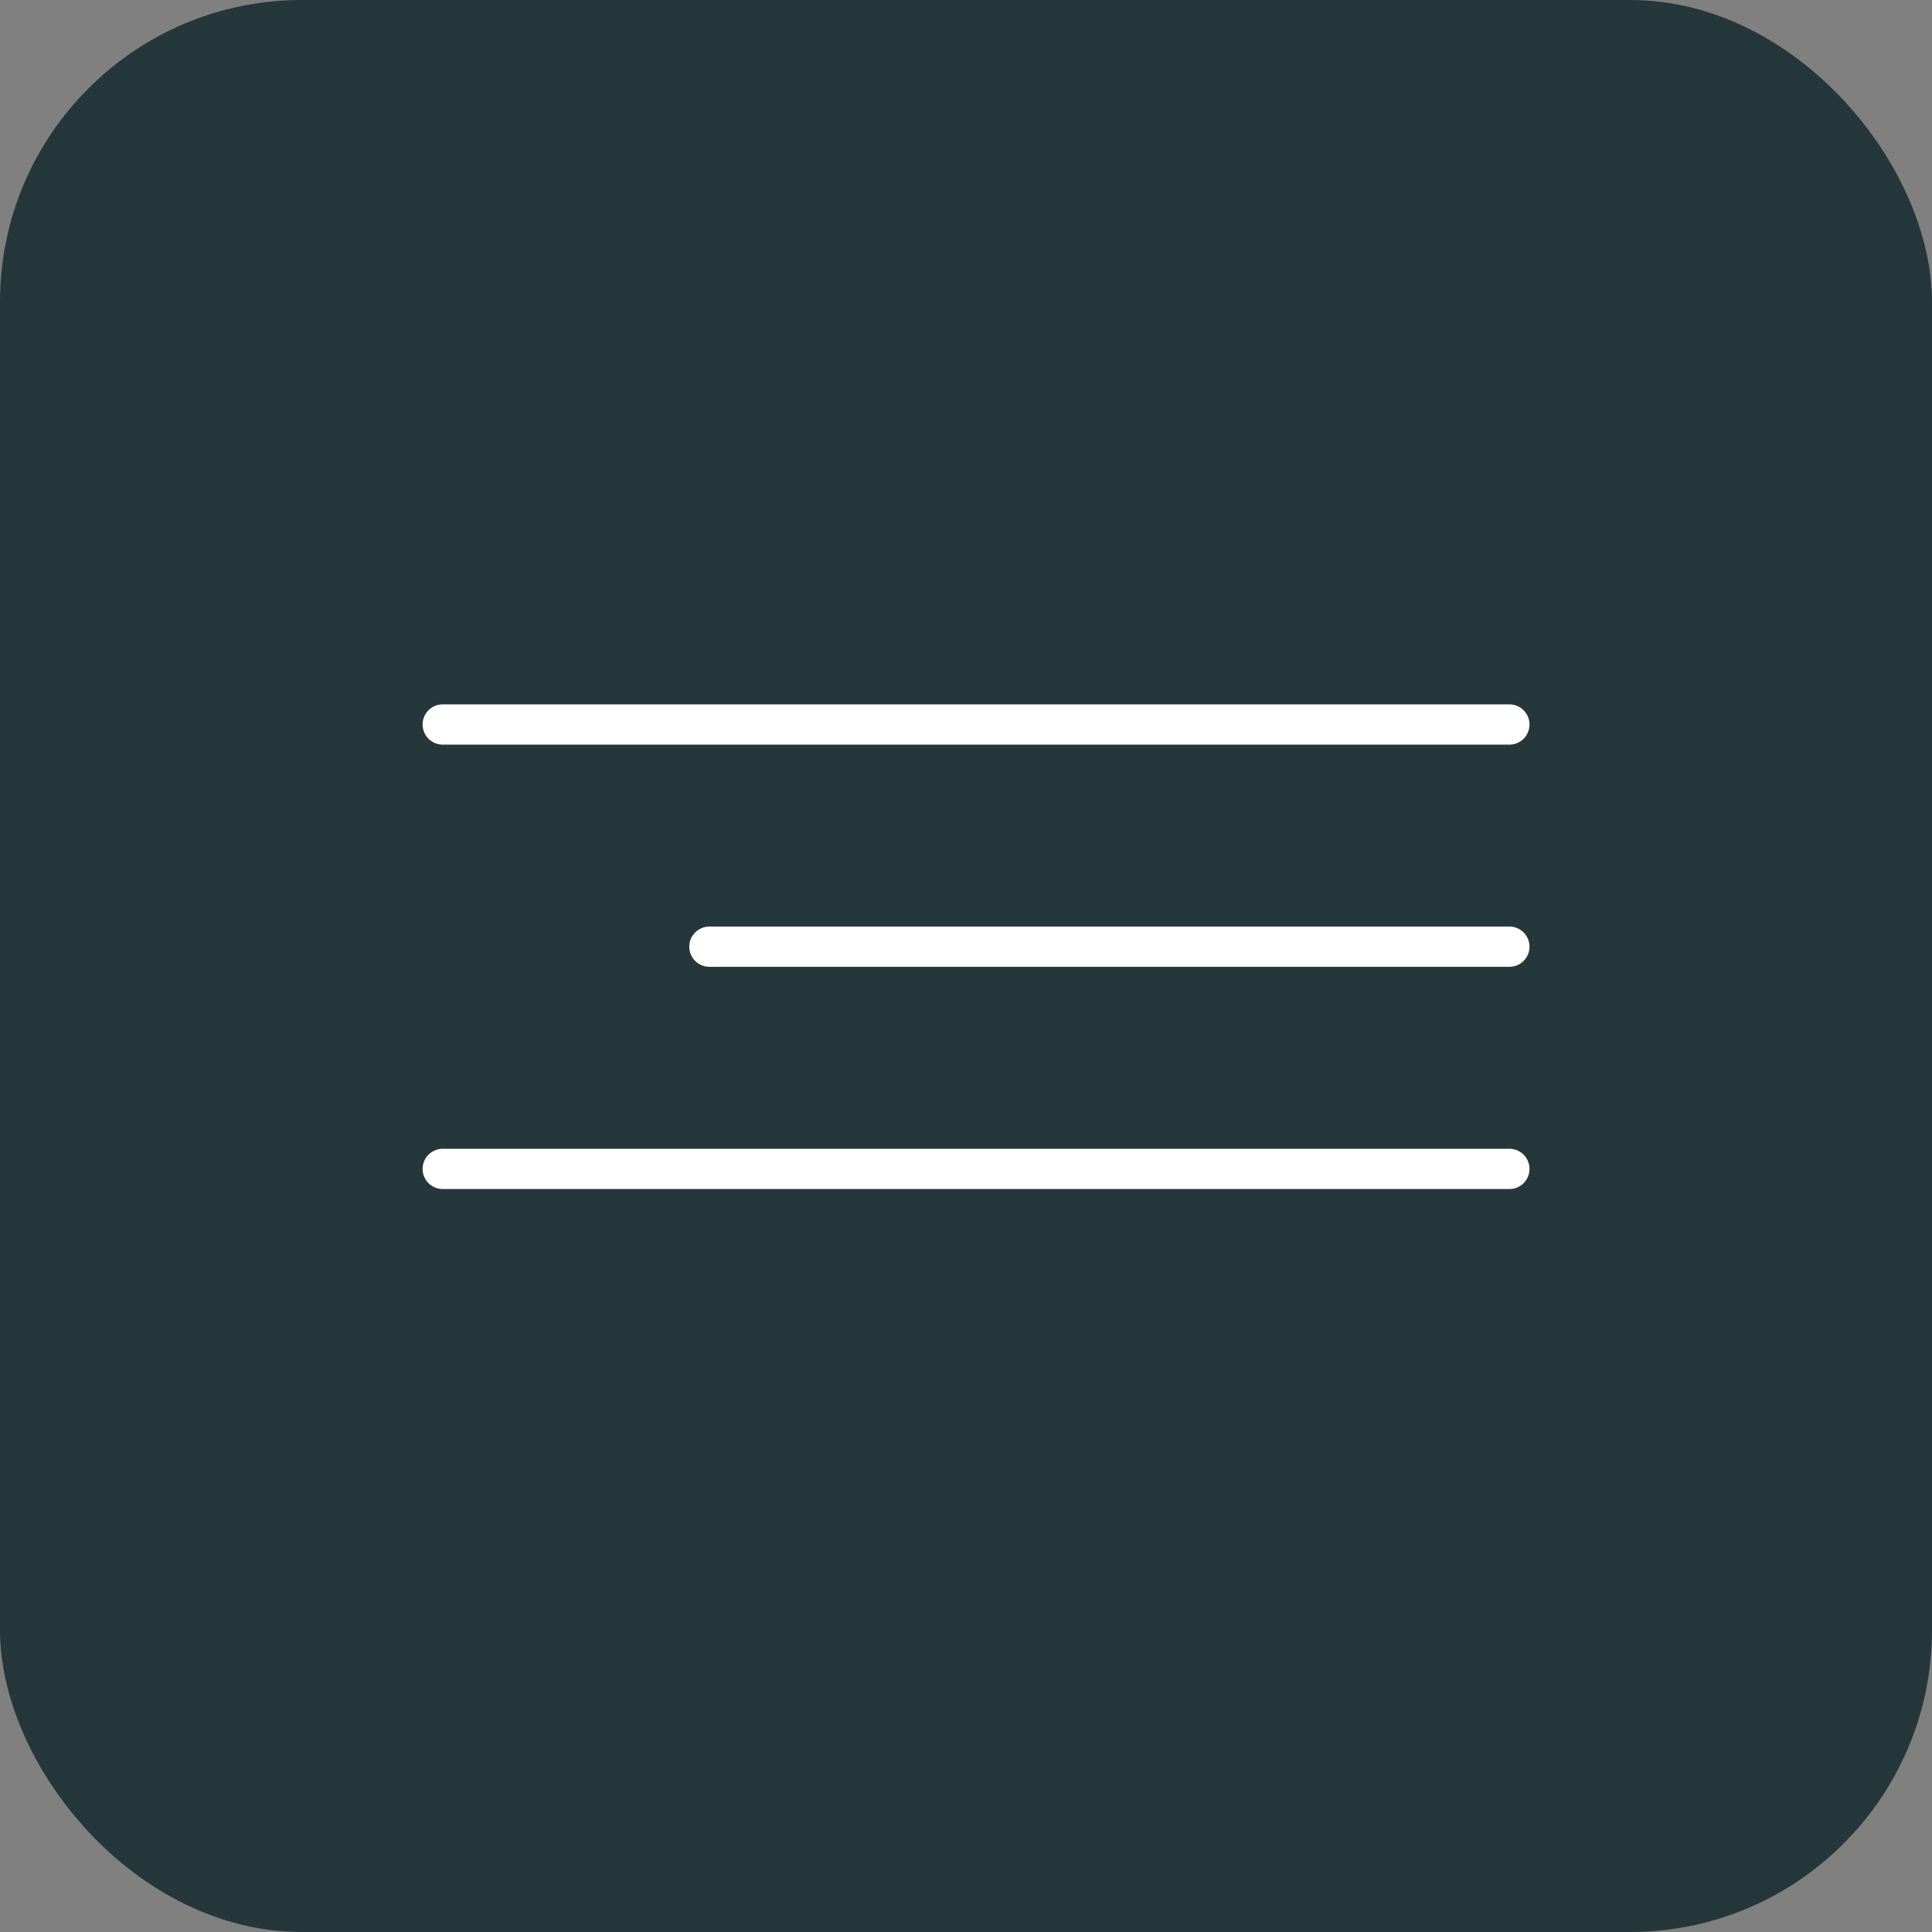
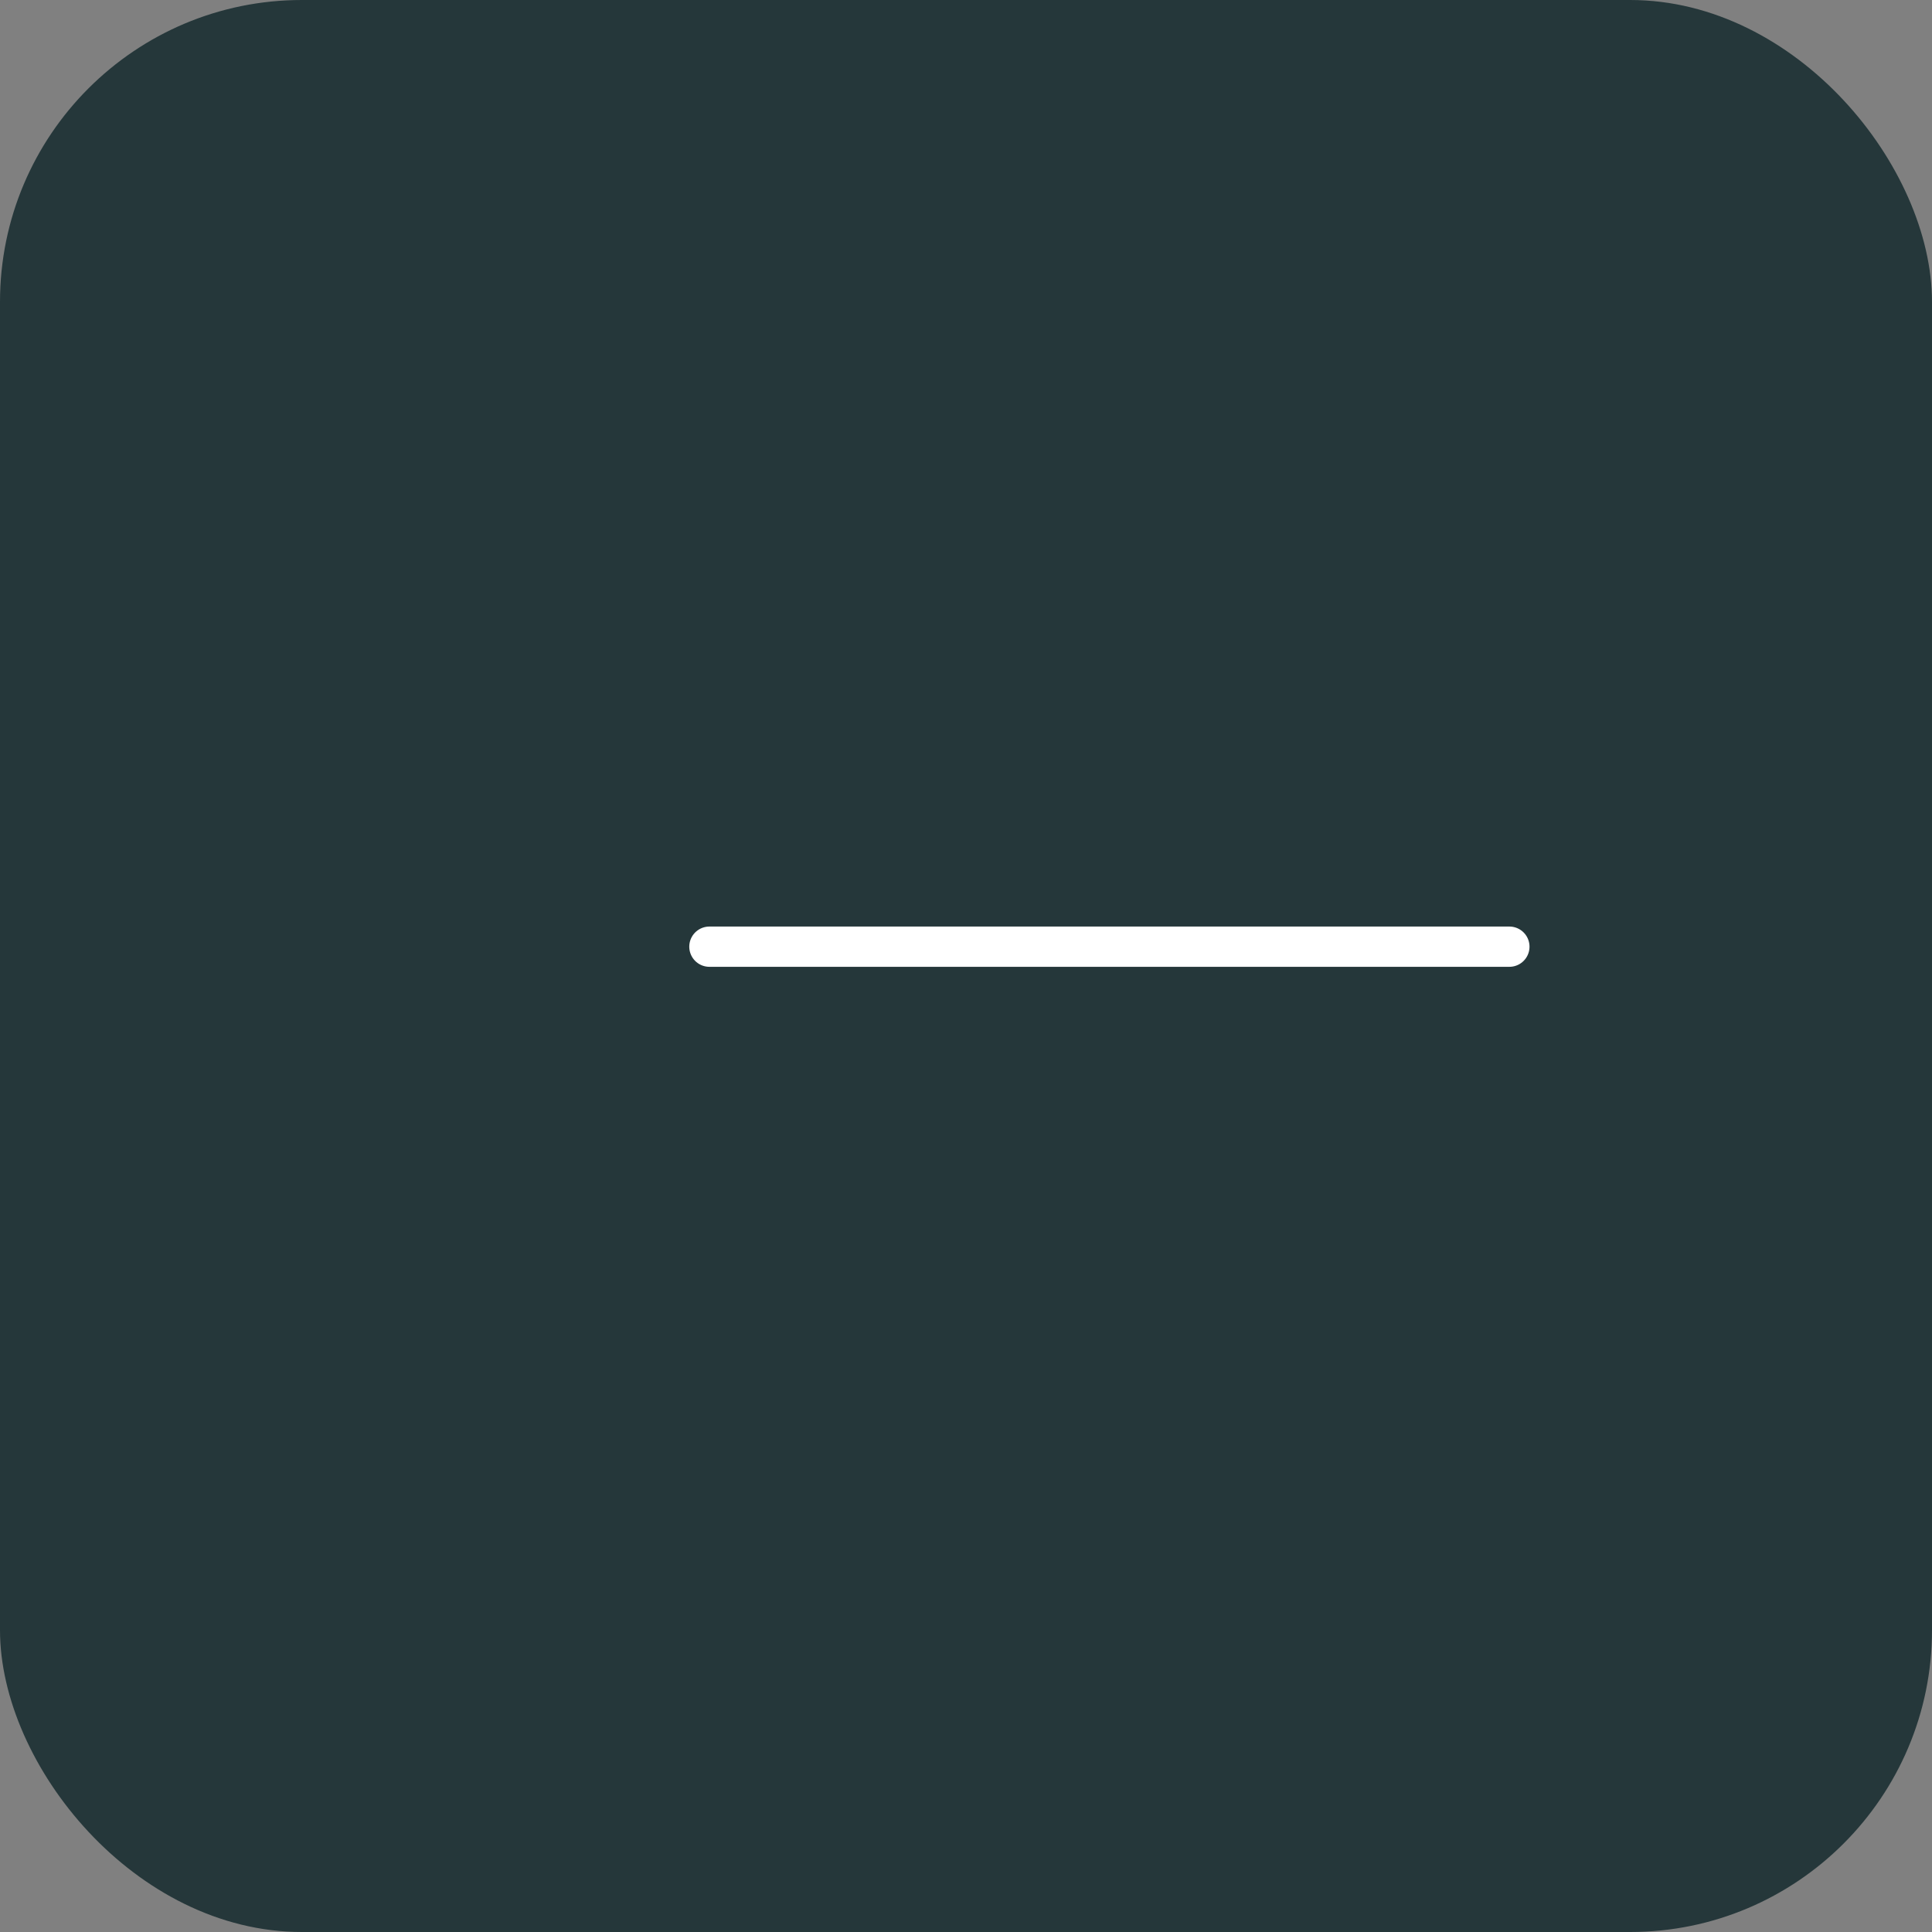
<svg xmlns="http://www.w3.org/2000/svg" width="32" height="32" viewBox="0 0 32 32" fill="none">
  <rect x="0" y="0" width="32" height="32" fill="#808080" stroke="none" />
  <rect width="32" height="32" rx="5" fill="#25373A" />
-   <path d="M25 12H7.333" stroke="white" stroke-width="0.667" stroke-linecap="round" />
  <path d="M25 15.68H11.75" stroke="white" stroke-width="0.667" stroke-linecap="round" />
-   <path d="M25 19.361H7.333" stroke="white" stroke-width="0.667" stroke-linecap="round" />
</svg>